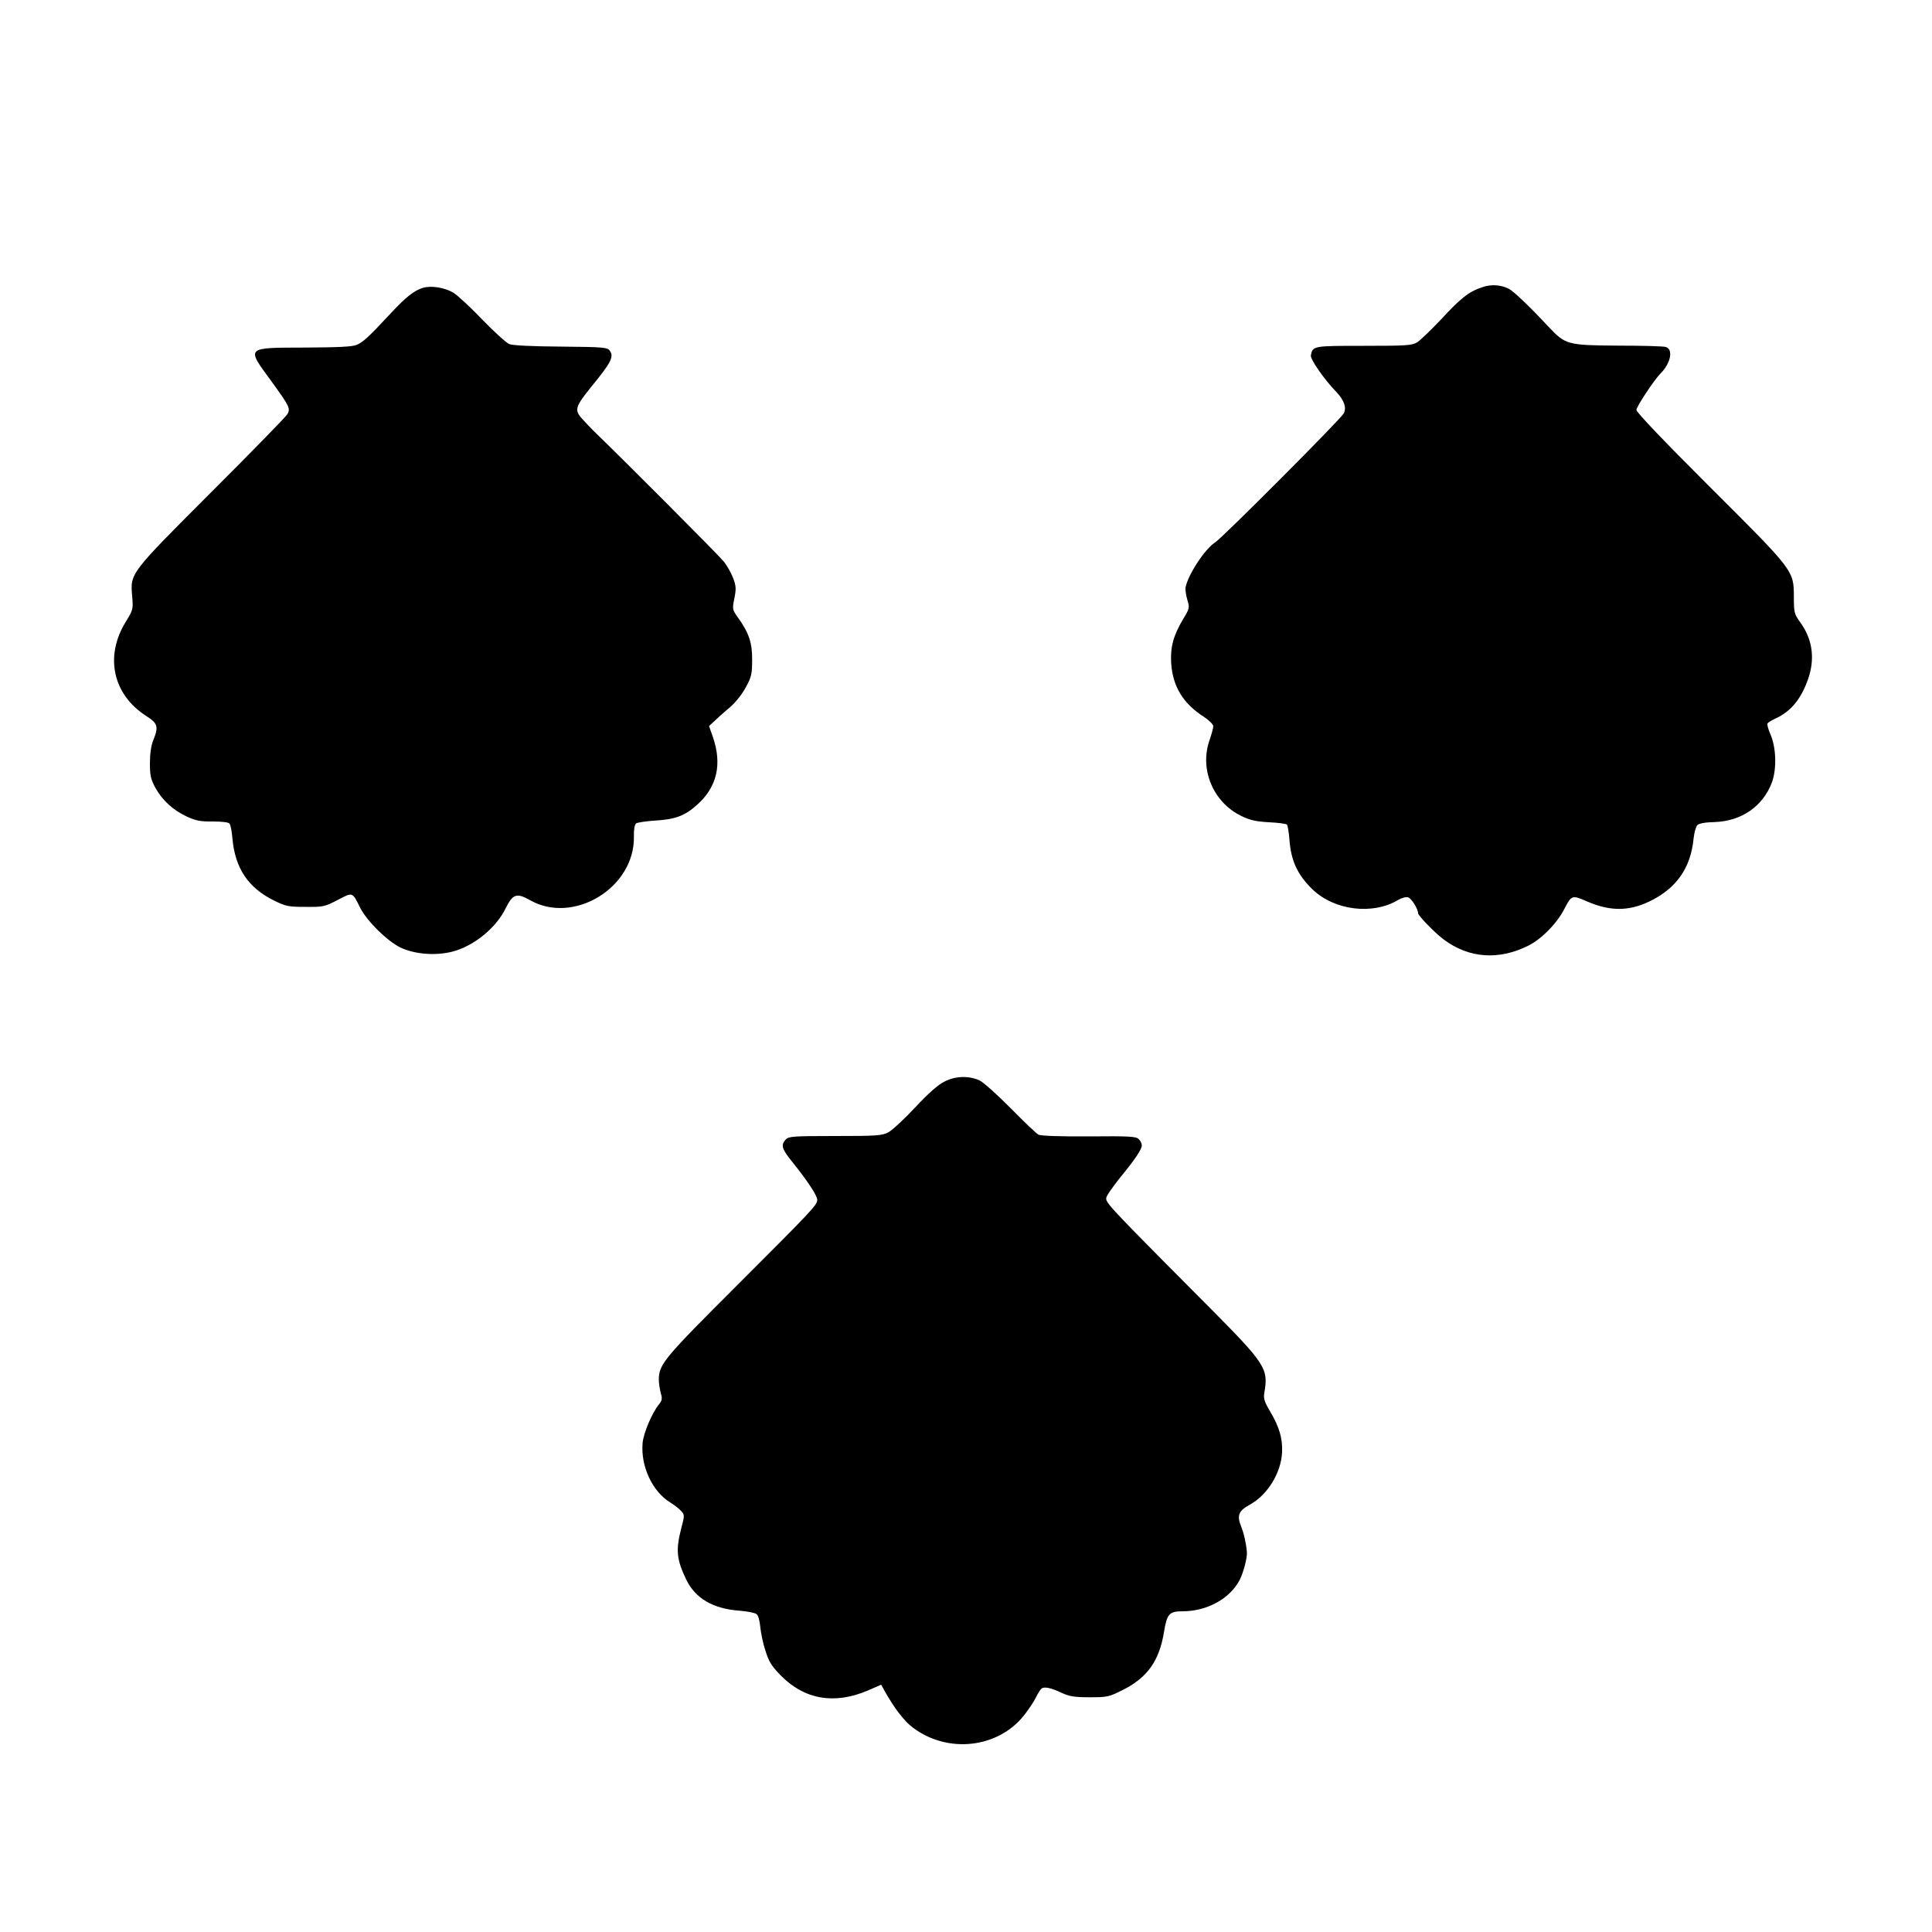
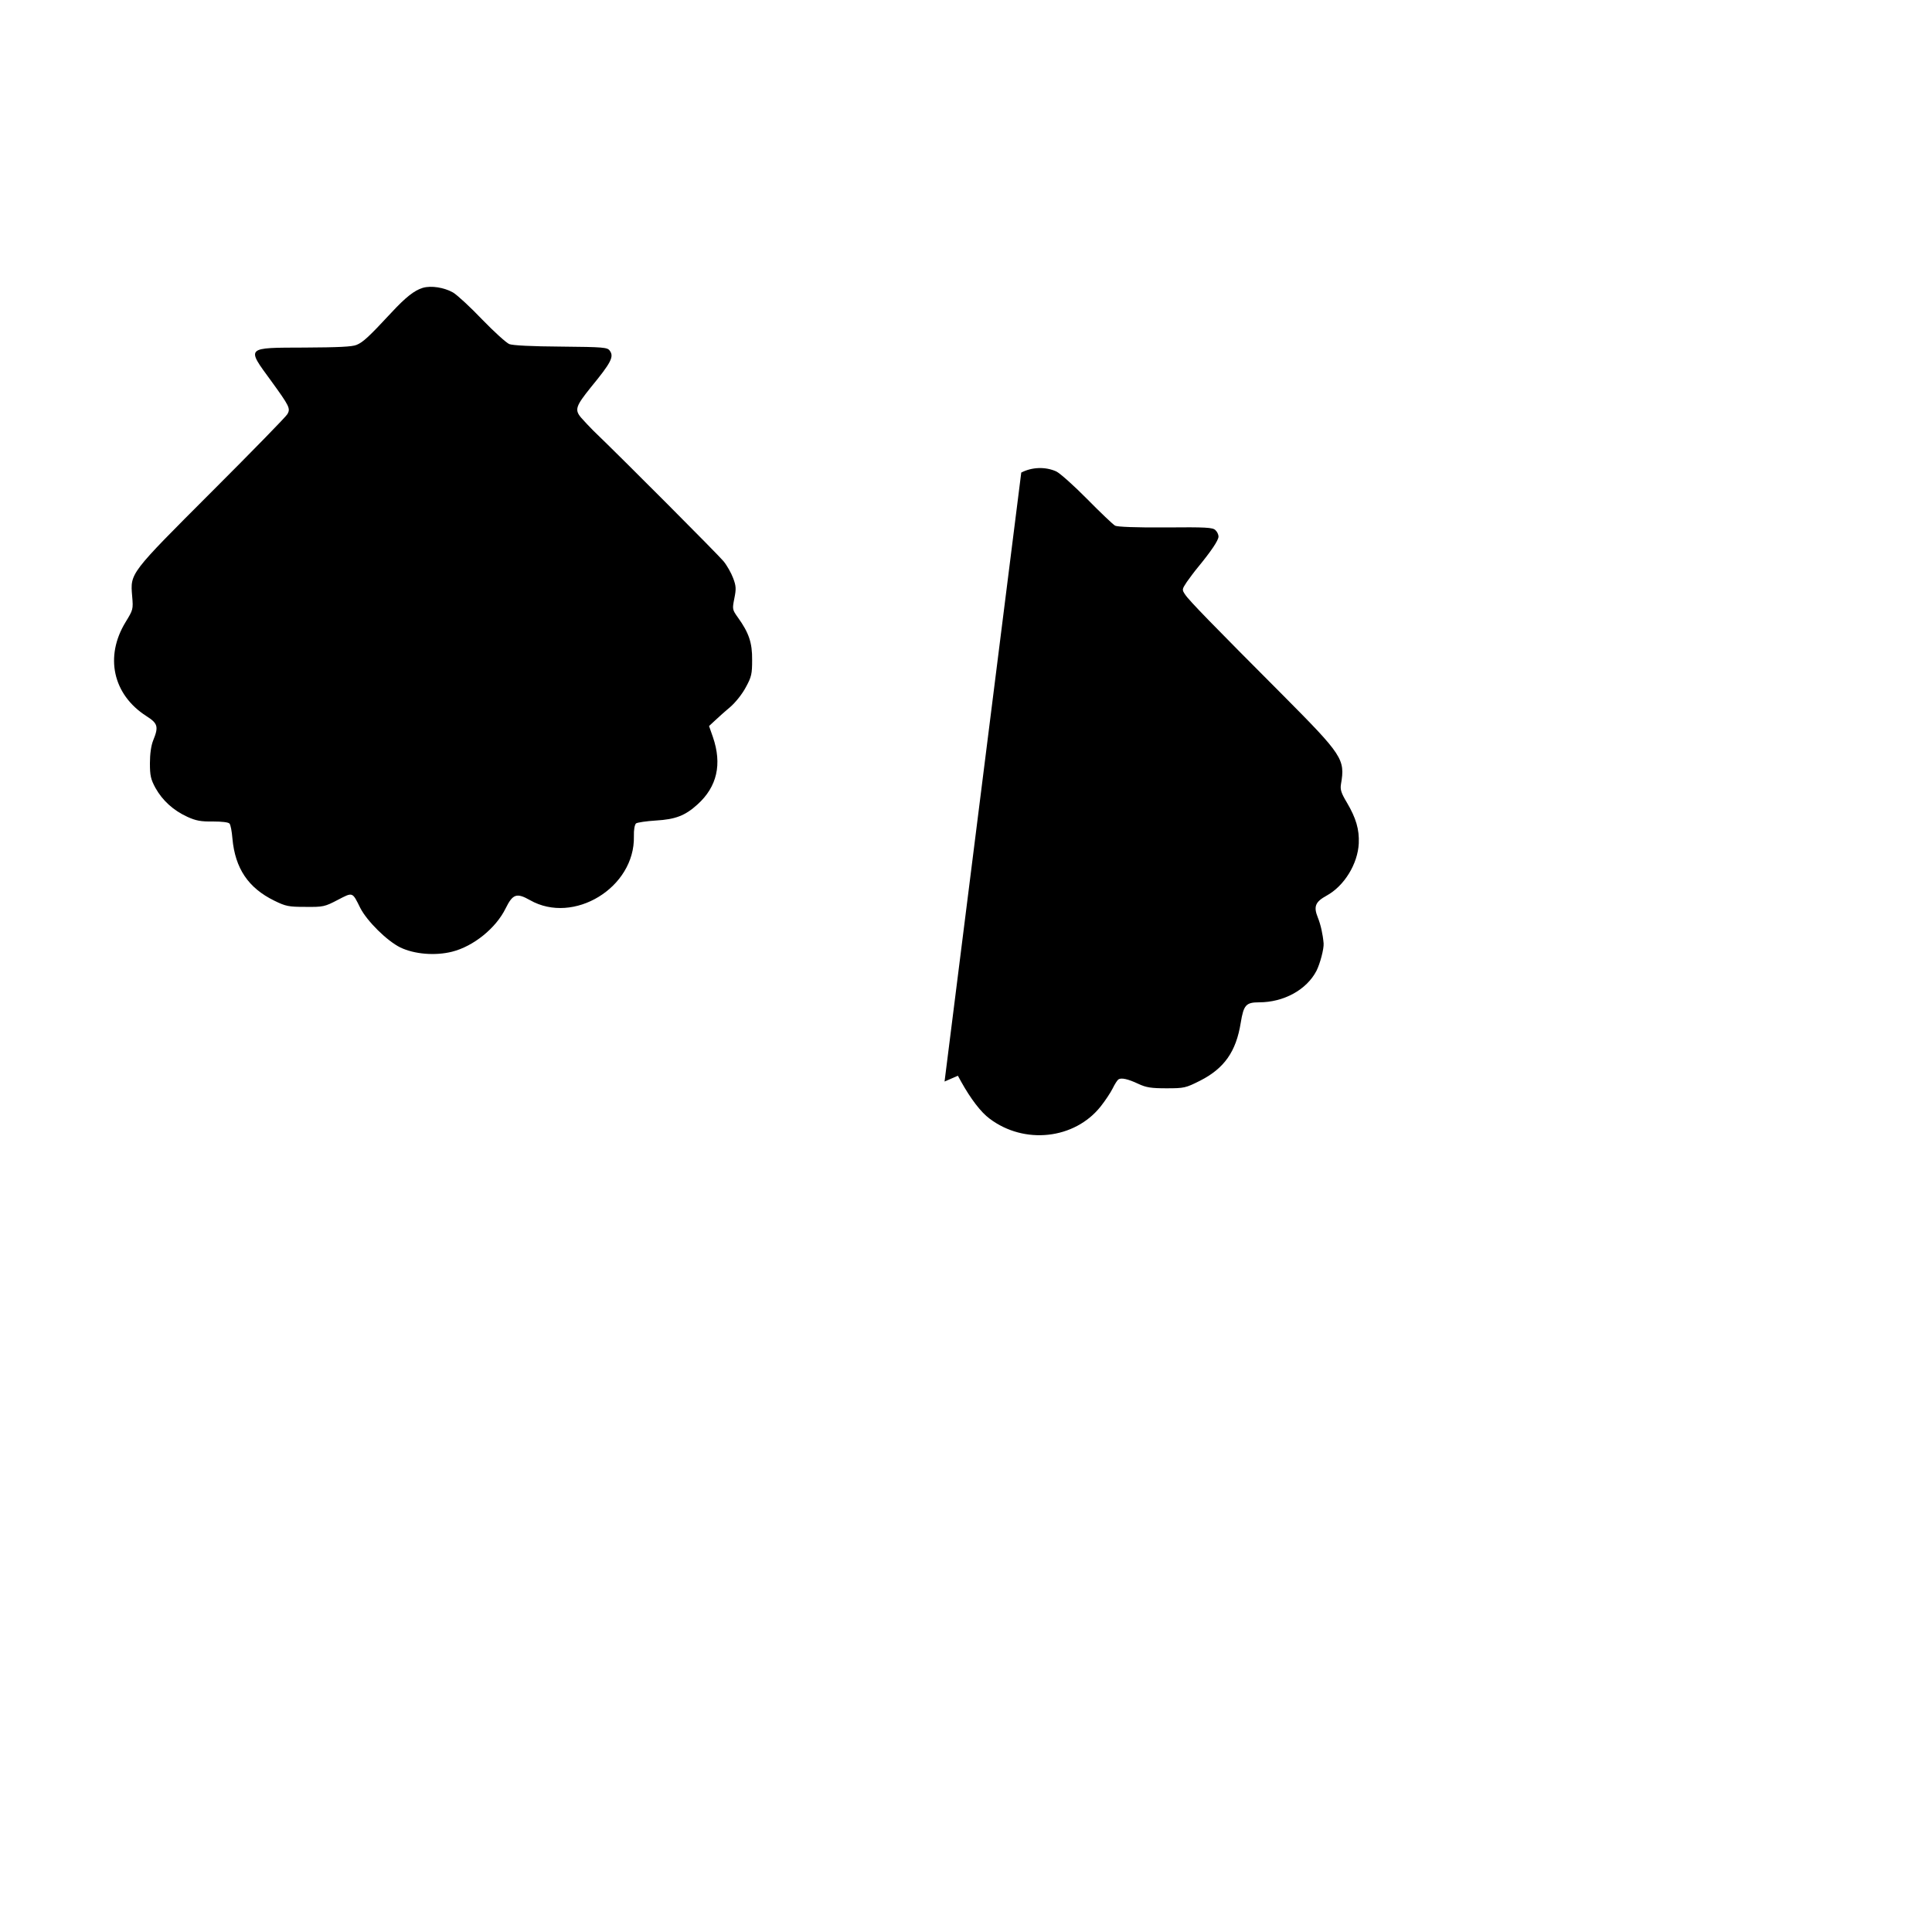
<svg xmlns="http://www.w3.org/2000/svg" version="1.0" width="1000pt" height="1000pt" viewBox="0 0 1000 1000" preserveAspectRatio="xMidYMid meet">
  <g transform="translate(0,1000) scale(0.1,-0.1)" fill="#000000" stroke="none">
-     <path d="M7671 8513 c-69 -23 -109 -55 -211 -165 -52 -55 -108 -109 -125 -120 -27 -16 -55 -18 -276 -18 -262 0 -264 0 -274 -49 -4 -20 69 -125 132 -190 40 -42 54 -81 38 -111 -15 -29 -628 -644 -665 -667 -53 -33 -144 -172 -154 -236 -1 -11 3 -40 10 -63 12 -40 11 -44 -22 -98 -51 -86 -67 -145 -62 -229 8 -120 62 -209 169 -277 27 -18 49 -40 49 -49 0 -9 -9 -41 -19 -71 -54 -151 18 -322 163 -393 45 -22 75 -29 144 -33 47 -2 90 -8 93 -12 4 -4 10 -38 13 -77 8 -110 41 -182 119 -258 114 -110 313 -134 444 -55 19 11 41 17 52 13 17 -5 51 -60 51 -82 0 -12 89 -104 133 -136 131 -98 286 -108 439 -31 69 35 149 117 187 193 35 68 39 69 116 35 118 -51 214 -51 320 -1 141 67 216 173 231 327 3 30 12 61 19 69 9 9 40 15 90 16 139 5 249 81 296 204 26 71 23 182 -8 252 -11 26 -18 50 -14 55 3 5 22 16 41 25 81 37 134 103 170 208 35 105 21 203 -42 290 -31 43 -33 51 -33 131 -1 138 4 132 -432 567 -237 236 -383 389 -383 401 0 17 92 156 125 189 53 53 67 125 27 137 -10 4 -120 7 -244 7 -267 2 -275 4 -365 100 -98 105 -177 180 -203 194 -41 21 -92 25 -139 8z" />
    <path d="M2188 8510 c-43 -13 -88 -48 -163 -129 -118 -127 -146 -152 -179 -166 -23 -10 -96 -13 -270 -14 -306 -1 -302 4 -173 -172 95 -131 101 -143 85 -172 -6 -12 -182 -192 -391 -401 -427 -427 -423 -422 -413 -541 6 -69 5 -71 -34 -135 -109 -178 -66 -375 107 -486 60 -38 65 -55 36 -126 -11 -27 -17 -71 -17 -118 0 -64 4 -83 29 -129 36 -64 91 -115 165 -149 44 -20 70 -25 132 -24 47 0 81 -4 86 -11 6 -7 12 -41 15 -77 14 -155 82 -256 217 -322 59 -29 74 -32 161 -32 92 -1 100 1 167 36 79 41 75 43 117 -42 35 -68 138 -170 207 -204 73 -35 180 -44 268 -22 111 28 227 122 277 224 37 75 57 82 126 43 226 -129 544 65 538 330 -1 35 4 60 11 67 7 5 54 12 103 15 101 6 151 25 215 83 102 92 128 209 80 349 l-20 57 28 26 c16 15 51 47 80 71 30 26 64 69 83 105 29 53 32 69 32 140 1 89 -17 141 -73 219 -30 42 -30 44 -19 100 10 49 9 64 -6 104 -10 27 -32 66 -50 88 -26 32 -522 530 -675 677 -19 19 -47 49 -62 66 -35 41 -28 60 50 157 106 129 121 159 98 190 -12 17 -31 19 -252 21 -152 1 -250 6 -268 13 -16 7 -79 64 -140 127 -60 63 -128 126 -151 140 -46 26 -113 37 -157 24z" />
-     <path d="M4889 4402 c-33 -16 -83 -60 -152 -134 -56 -60 -119 -118 -139 -129 -34 -17 -59 -19 -276 -19 -219 0 -240 -2 -255 -18 -27 -29 -21 -49 37 -120 77 -96 126 -171 126 -192 0 -27 -22 -50 -416 -444 -377 -376 -403 -407 -404 -486 0 -19 5 -51 10 -70 9 -30 7 -39 -10 -60 -36 -45 -80 -149 -84 -200 -10 -121 51 -251 145 -308 19 -12 44 -31 54 -42 19 -21 19 -23 1 -91 -29 -113 -24 -161 26 -265 47 -97 138 -151 276 -161 39 -3 79 -11 87 -17 10 -7 17 -33 20 -66 3 -30 14 -86 27 -124 17 -56 32 -80 79 -128 123 -125 277 -152 451 -78 l69 30 17 -31 c49 -88 102 -158 147 -191 180 -136 440 -107 575 63 23 29 51 71 62 93 11 23 25 44 30 47 15 10 50 2 103 -23 41 -19 66 -23 146 -23 92 0 99 2 173 39 126 64 187 151 211 300 15 92 27 106 95 106 128 0 246 65 297 163 19 38 39 114 37 142 -4 47 -15 97 -30 134 -23 57 -13 81 45 113 92 50 162 165 167 271 3 72 -14 130 -61 210 -30 50 -36 68 -31 97 22 128 8 149 -298 457 -364 365 -490 494 -509 524 -17 25 -16 27 9 65 15 21 40 55 56 74 69 84 108 141 108 161 0 10 -7 25 -16 33 -13 14 -50 16 -257 14 -155 -1 -250 3 -262 9 -11 6 -76 68 -145 138 -69 70 -141 134 -160 143 -56 25 -125 23 -181 -6z" />
+     <path d="M4889 4402 l69 30 17 -31 c49 -88 102 -158 147 -191 180 -136 440 -107 575 63 23 29 51 71 62 93 11 23 25 44 30 47 15 10 50 2 103 -23 41 -19 66 -23 146 -23 92 0 99 2 173 39 126 64 187 151 211 300 15 92 27 106 95 106 128 0 246 65 297 163 19 38 39 114 37 142 -4 47 -15 97 -30 134 -23 57 -13 81 45 113 92 50 162 165 167 271 3 72 -14 130 -61 210 -30 50 -36 68 -31 97 22 128 8 149 -298 457 -364 365 -490 494 -509 524 -17 25 -16 27 9 65 15 21 40 55 56 74 69 84 108 141 108 161 0 10 -7 25 -16 33 -13 14 -50 16 -257 14 -155 -1 -250 3 -262 9 -11 6 -76 68 -145 138 -69 70 -141 134 -160 143 -56 25 -125 23 -181 -6z" />
  </g>
</svg>